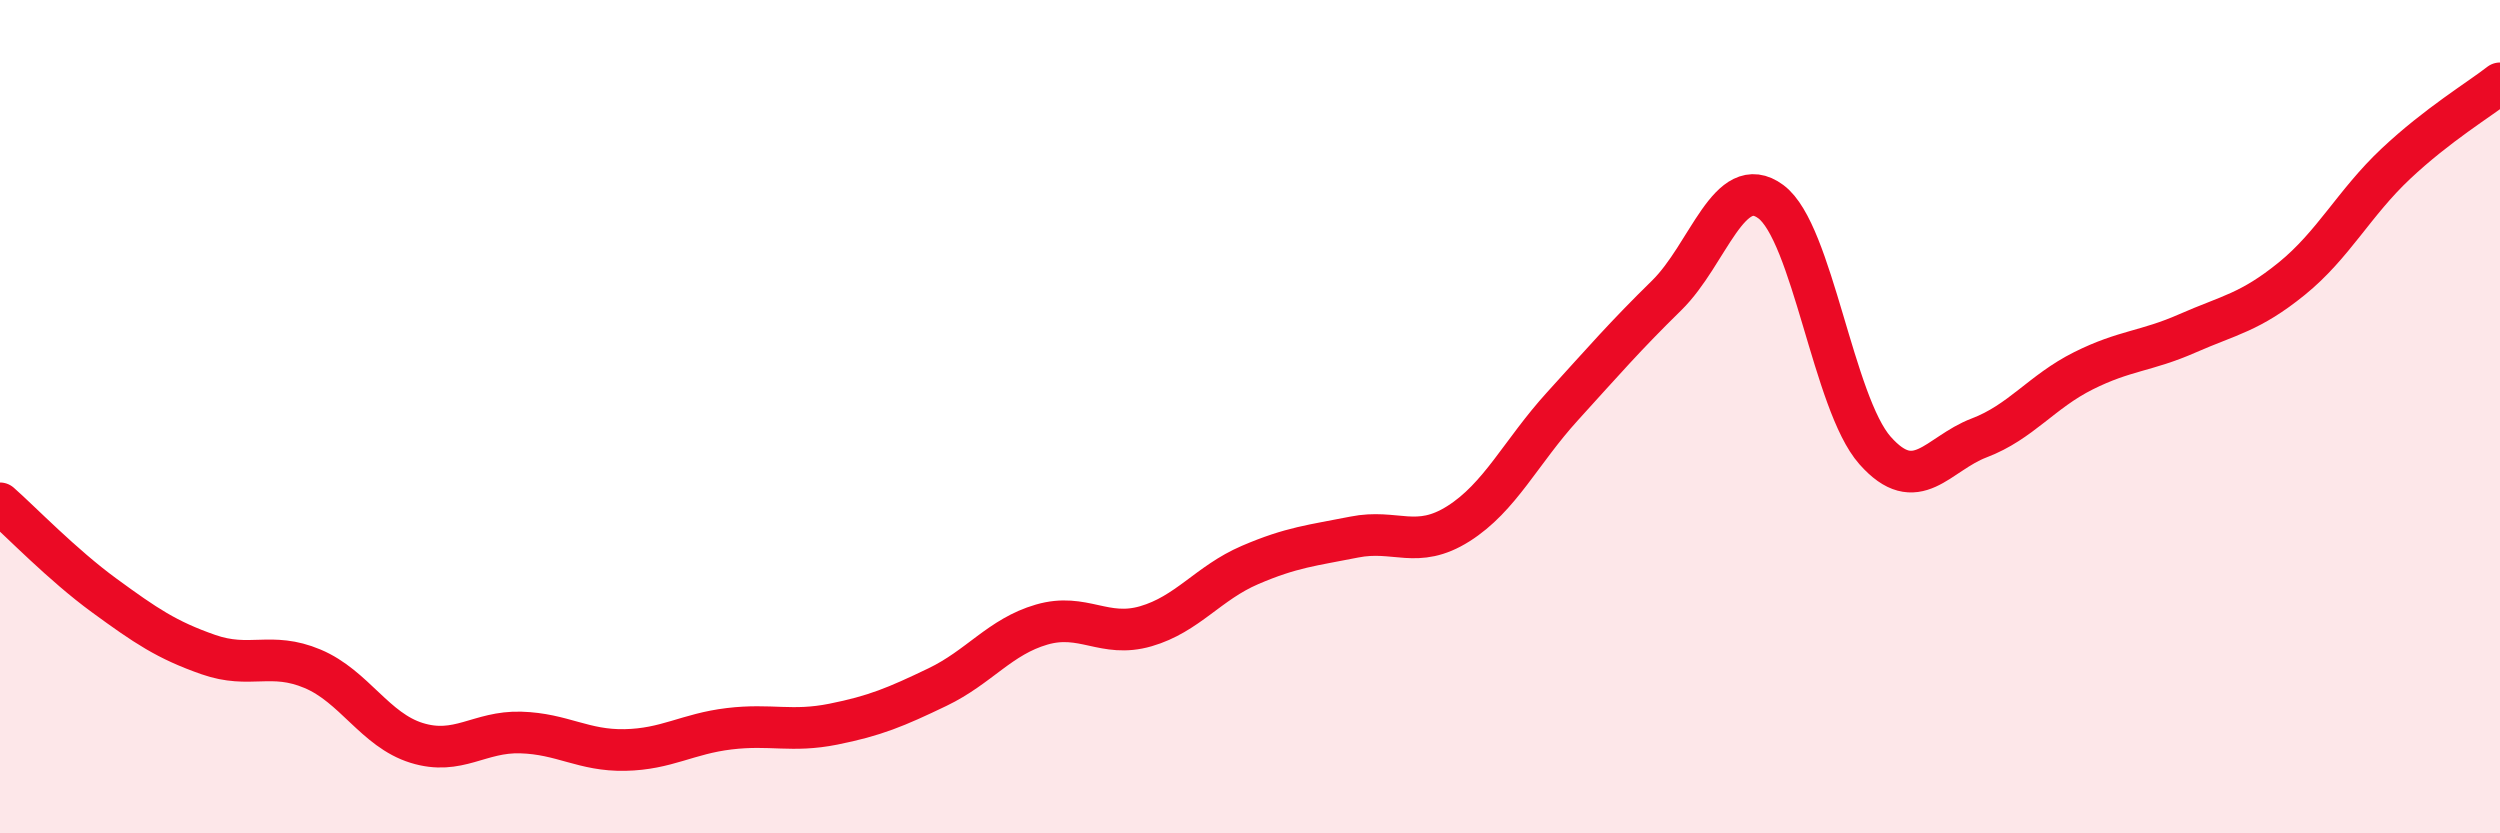
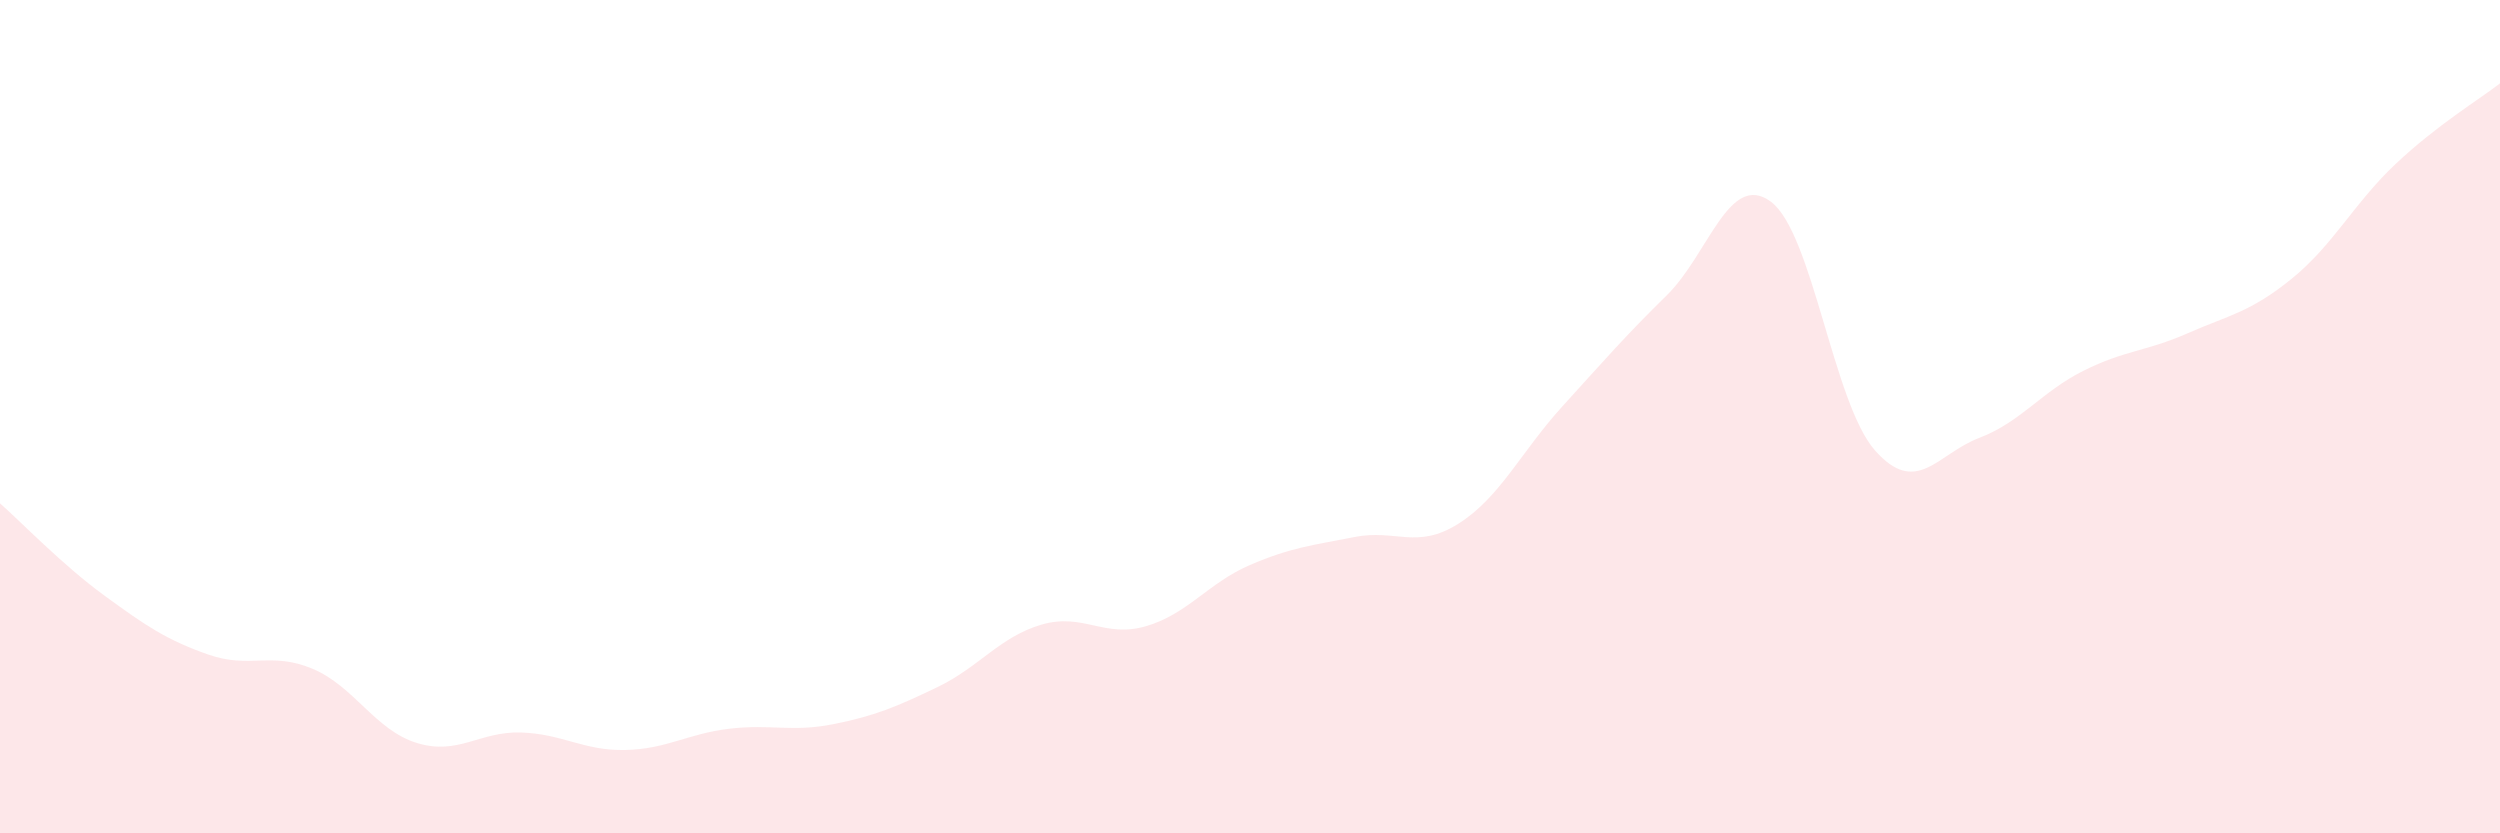
<svg xmlns="http://www.w3.org/2000/svg" width="60" height="20" viewBox="0 0 60 20">
  <path d="M 0,12.08 C 0.5,12.52 1.5,13.56 2.5,14.29 C 3.5,15.02 4,15.36 5,15.71 C 6,16.06 6.5,15.63 7.5,16.05 C 8.5,16.47 9,17.52 10,17.83 C 11,18.14 11.5,17.55 12.5,17.58 C 13.5,17.61 14,18.02 15,18 C 16,17.98 16.5,17.61 17.5,17.49 C 18.5,17.37 19,17.58 20,17.38 C 21,17.18 21.5,16.97 22.5,16.49 C 23.5,16.01 24,15.28 25,14.99 C 26,14.7 26.5,15.32 27.5,15.03 C 28.5,14.74 29,13.99 30,13.56 C 31,13.13 31.5,13.09 32.5,12.89 C 33.5,12.69 34,13.2 35,12.57 C 36,11.94 36.5,10.85 37.5,9.75 C 38.5,8.65 39,8.07 40,7.09 C 41,6.11 41.5,4.1 42.5,4.84 C 43.5,5.58 44,9.68 45,10.81 C 46,11.94 46.5,10.89 47.5,10.51 C 48.5,10.13 49,9.4 50,8.9 C 51,8.4 51.5,8.44 52.5,8 C 53.5,7.56 54,7.5 55,6.69 C 56,5.88 56.5,4.87 57.5,3.93 C 58.5,2.99 59.5,2.39 60,2L60 20L0 20Z" fill="#EB0A25" opacity="0.1" stroke-linecap="round" stroke-linejoin="round" />
-   <path d="M 0,12.08 C 0.5,12.52 1.5,13.56 2.5,14.29 C 3.5,15.02 4,15.36 5,15.71 C 6,16.06 6.5,15.63 7.5,16.05 C 8.5,16.47 9,17.52 10,17.83 C 11,18.14 11.5,17.55 12.5,17.58 C 13.5,17.61 14,18.02 15,18 C 16,17.98 16.5,17.61 17.5,17.49 C 18.5,17.37 19,17.58 20,17.38 C 21,17.18 21.5,16.97 22.5,16.49 C 23.5,16.01 24,15.28 25,14.99 C 26,14.7 26.5,15.32 27.5,15.03 C 28.5,14.74 29,13.99 30,13.56 C 31,13.13 31.5,13.09 32.5,12.89 C 33.5,12.69 34,13.2 35,12.57 C 36,11.94 36.5,10.85 37.5,9.75 C 38.5,8.65 39,8.07 40,7.09 C 41,6.11 41.5,4.1 42.5,4.84 C 43.5,5.58 44,9.68 45,10.81 C 46,11.94 46.5,10.89 47.5,10.51 C 48.5,10.13 49,9.4 50,8.9 C 51,8.4 51.5,8.44 52.5,8 C 53.5,7.56 54,7.5 55,6.69 C 56,5.88 56.5,4.87 57.5,3.93 C 58.5,2.99 59.5,2.39 60,2" stroke="#EB0A25" stroke-width="1" fill="none" stroke-linecap="round" stroke-linejoin="round" />
</svg>